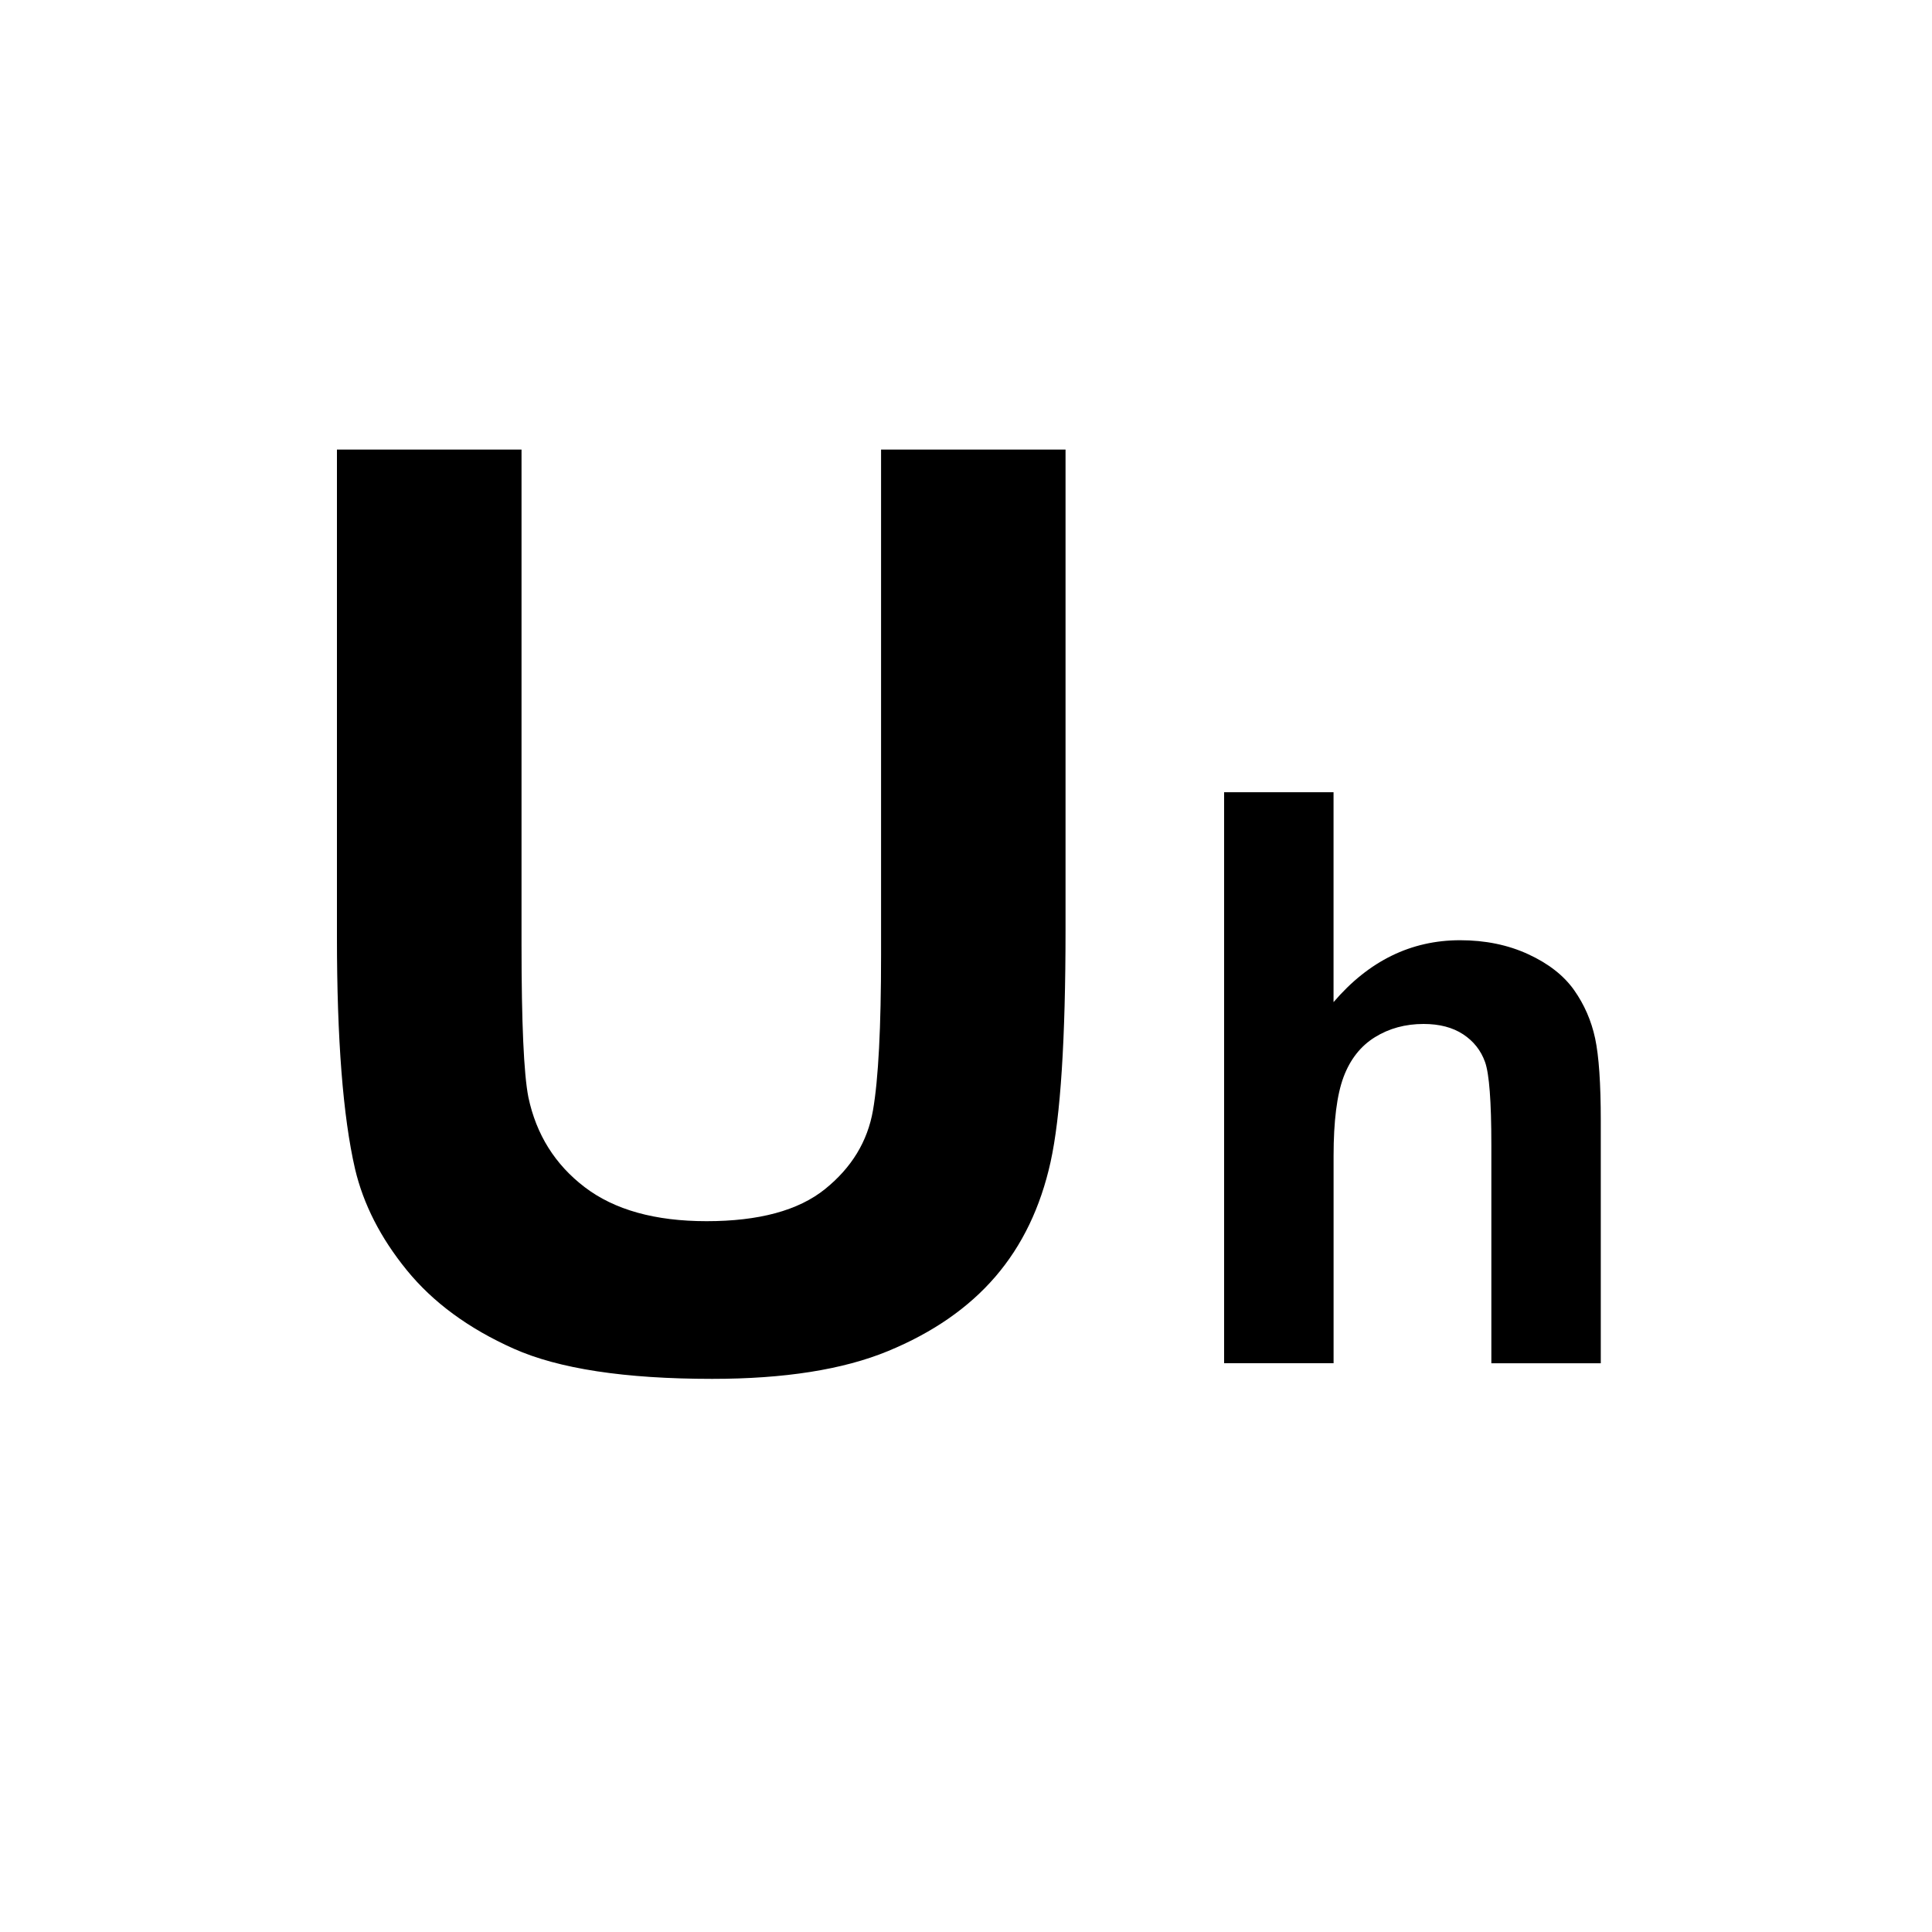
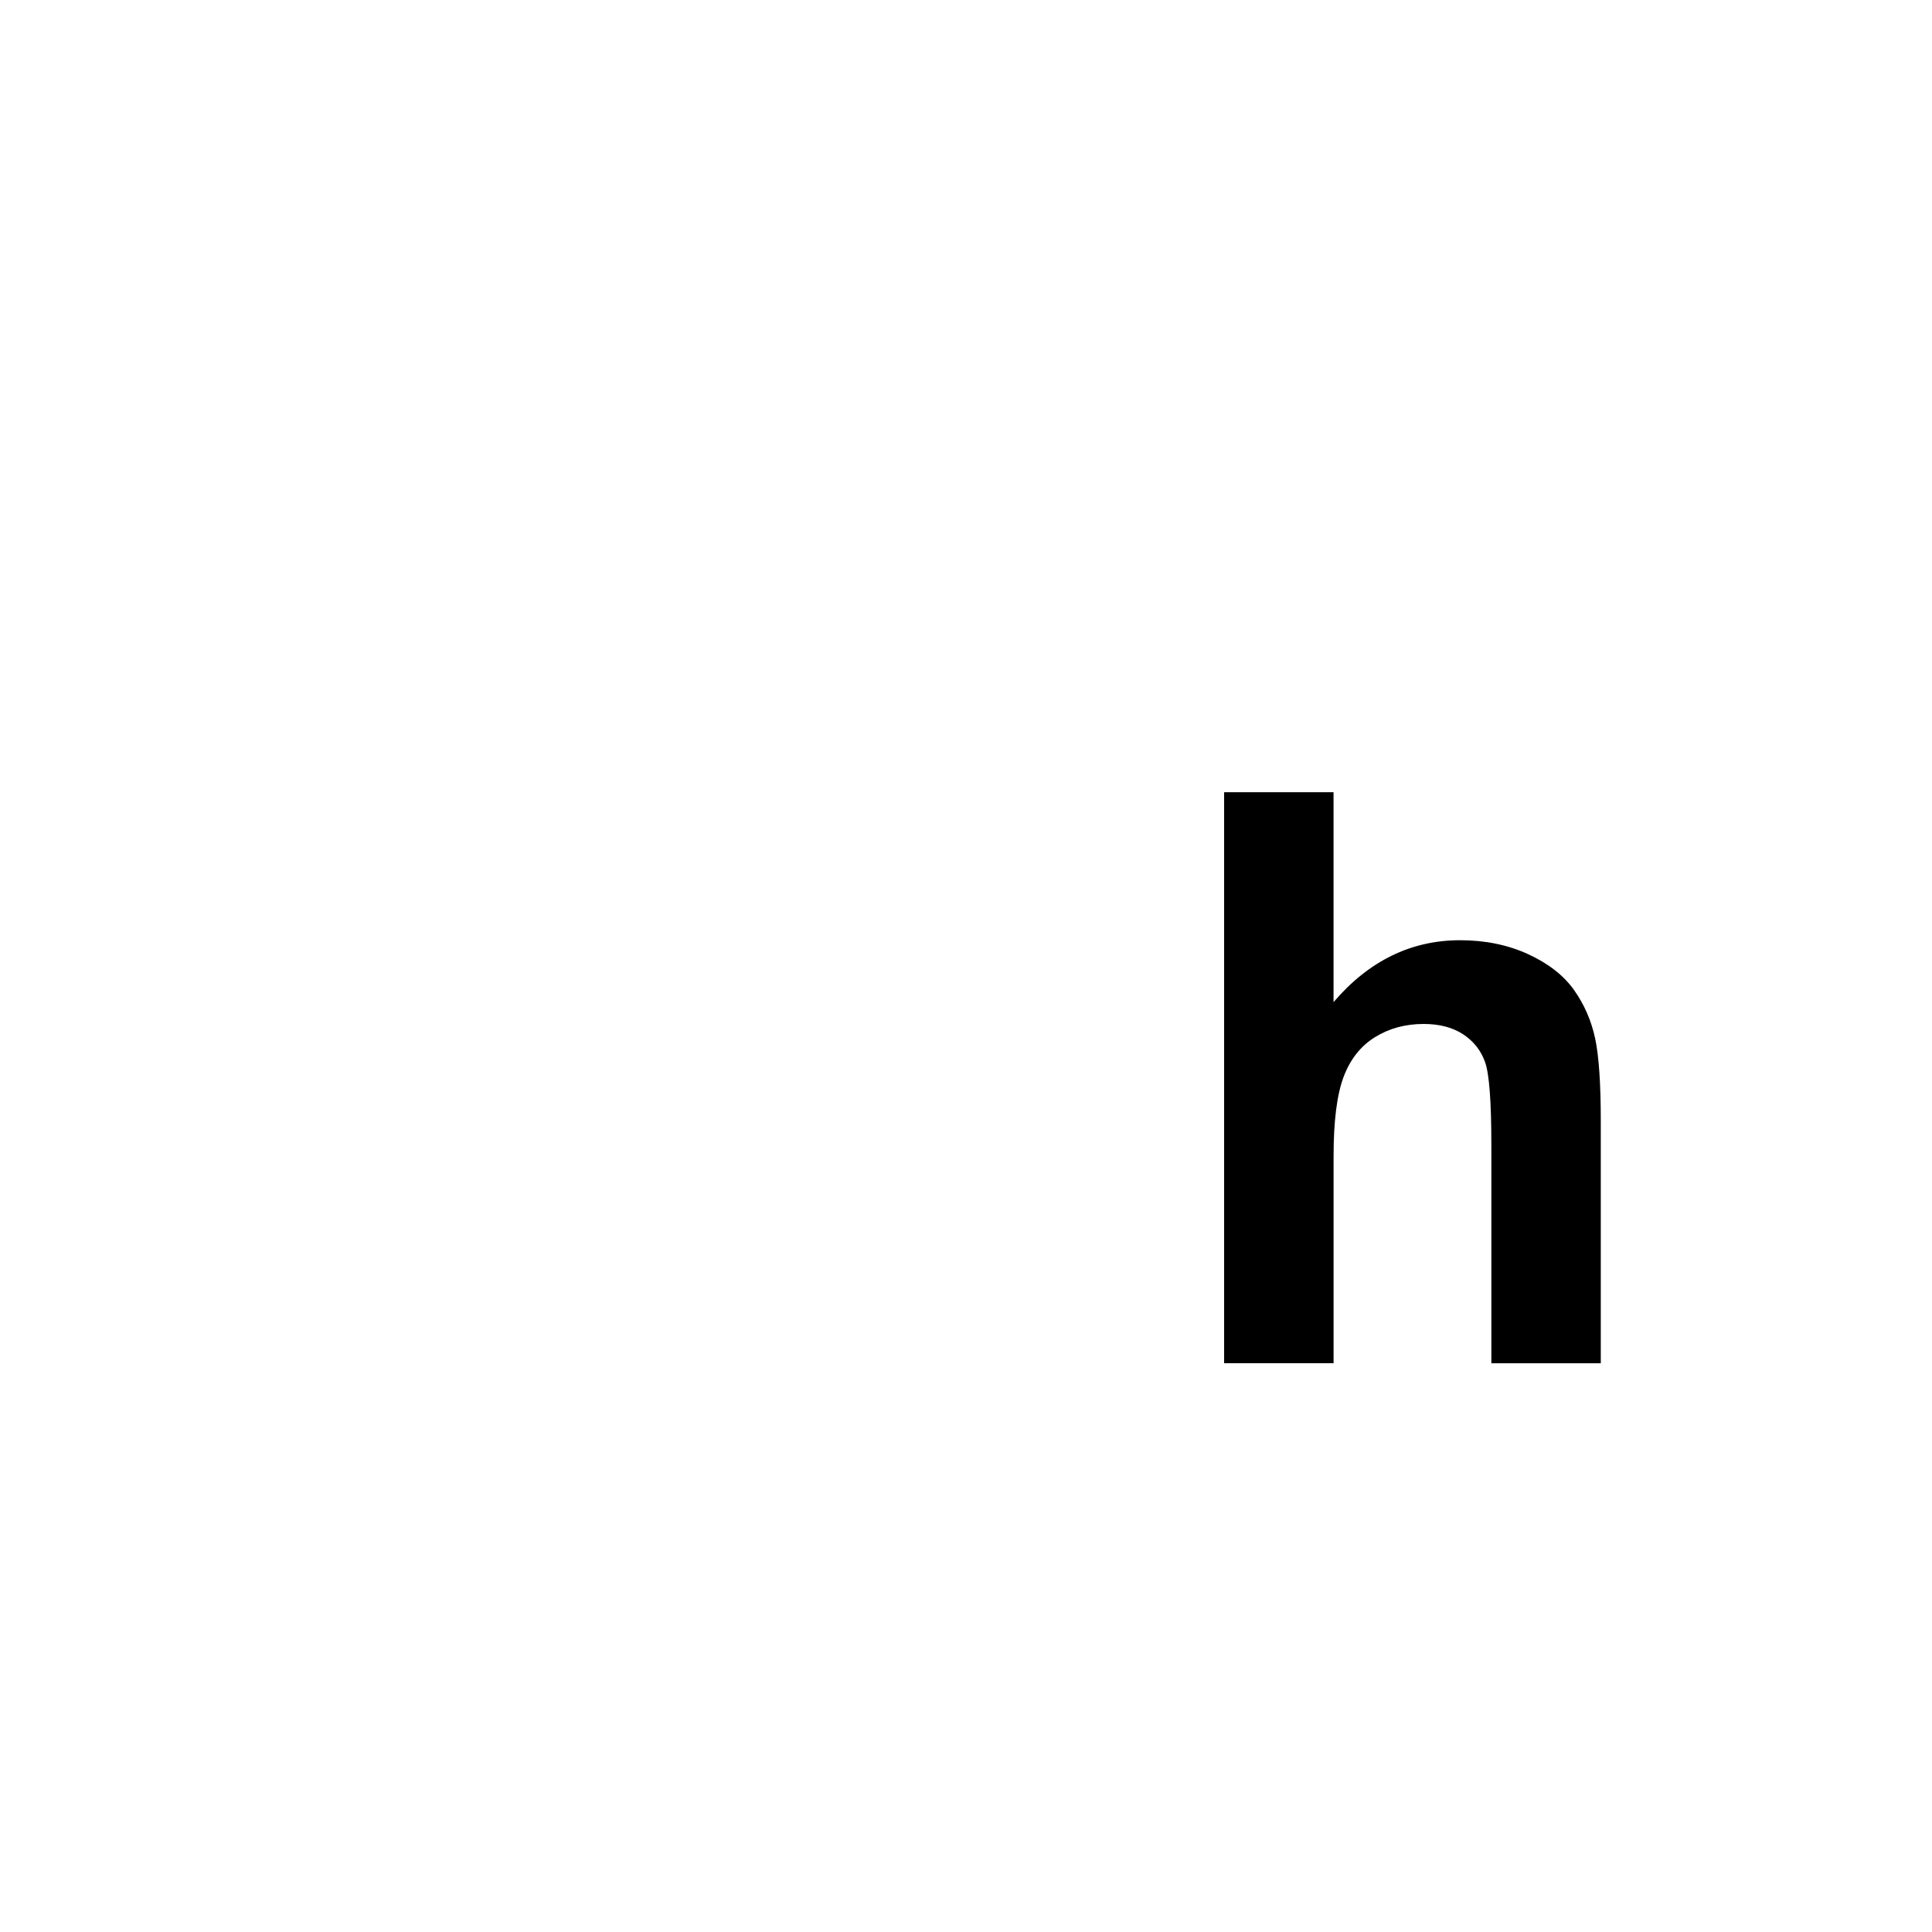
<svg xmlns="http://www.w3.org/2000/svg" version="1.1" id="Layer_1" x="0px" y="0px" width="50px" height="50px" viewBox="0 0 50 50" enable-background="new 0 0 50 50" xml:space="preserve">
  <g>
-     <path d="M8.723,11.635h4.774v12.807c0,2.033,0.059,3.35,0.177,3.952c0.204,0.968,0.691,1.745,1.46,2.331   c0.769,0.586,1.82,0.879,3.153,0.879c1.355,0,2.376-0.276,3.064-0.83s1.102-1.234,1.242-2.041c0.14-0.807,0.209-2.146,0.209-4.016   V11.635h4.774v12.42c0,2.838-0.129,4.844-0.387,6.016c-0.259,1.172-0.734,2.161-1.428,2.968c-0.694,0.807-1.621,1.449-2.782,1.928   c-1.162,0.479-2.678,0.718-4.549,0.718c-2.258,0-3.971-0.261-5.137-0.782c-1.167-0.521-2.089-1.199-2.766-2.032   c-0.678-0.833-1.124-1.707-1.339-2.621c-0.312-1.355-0.468-3.355-0.468-6V11.635z" />
-   </g>
+     </g>
  <g>
    <path d="M34.512,20.502v5.433c0.914-1.068,2.006-1.602,3.276-1.602c0.651,0,1.24,0.121,1.764,0.363   c0.524,0.242,0.919,0.551,1.185,0.927c0.266,0.377,0.447,0.794,0.545,1.251c0.097,0.457,0.146,1.166,0.146,2.127v6.28h-2.832   v-5.655c0-1.122-0.055-1.835-0.162-2.138c-0.107-0.302-0.297-0.542-0.569-0.721c-0.271-0.178-0.613-0.267-1.023-0.267   c-0.47,0-0.891,0.114-1.26,0.343s-0.64,0.573-0.812,1.033c-0.171,0.46-0.257,1.141-0.257,2.041v5.363h-2.833V20.502H34.512z" />
  </g>
</svg>